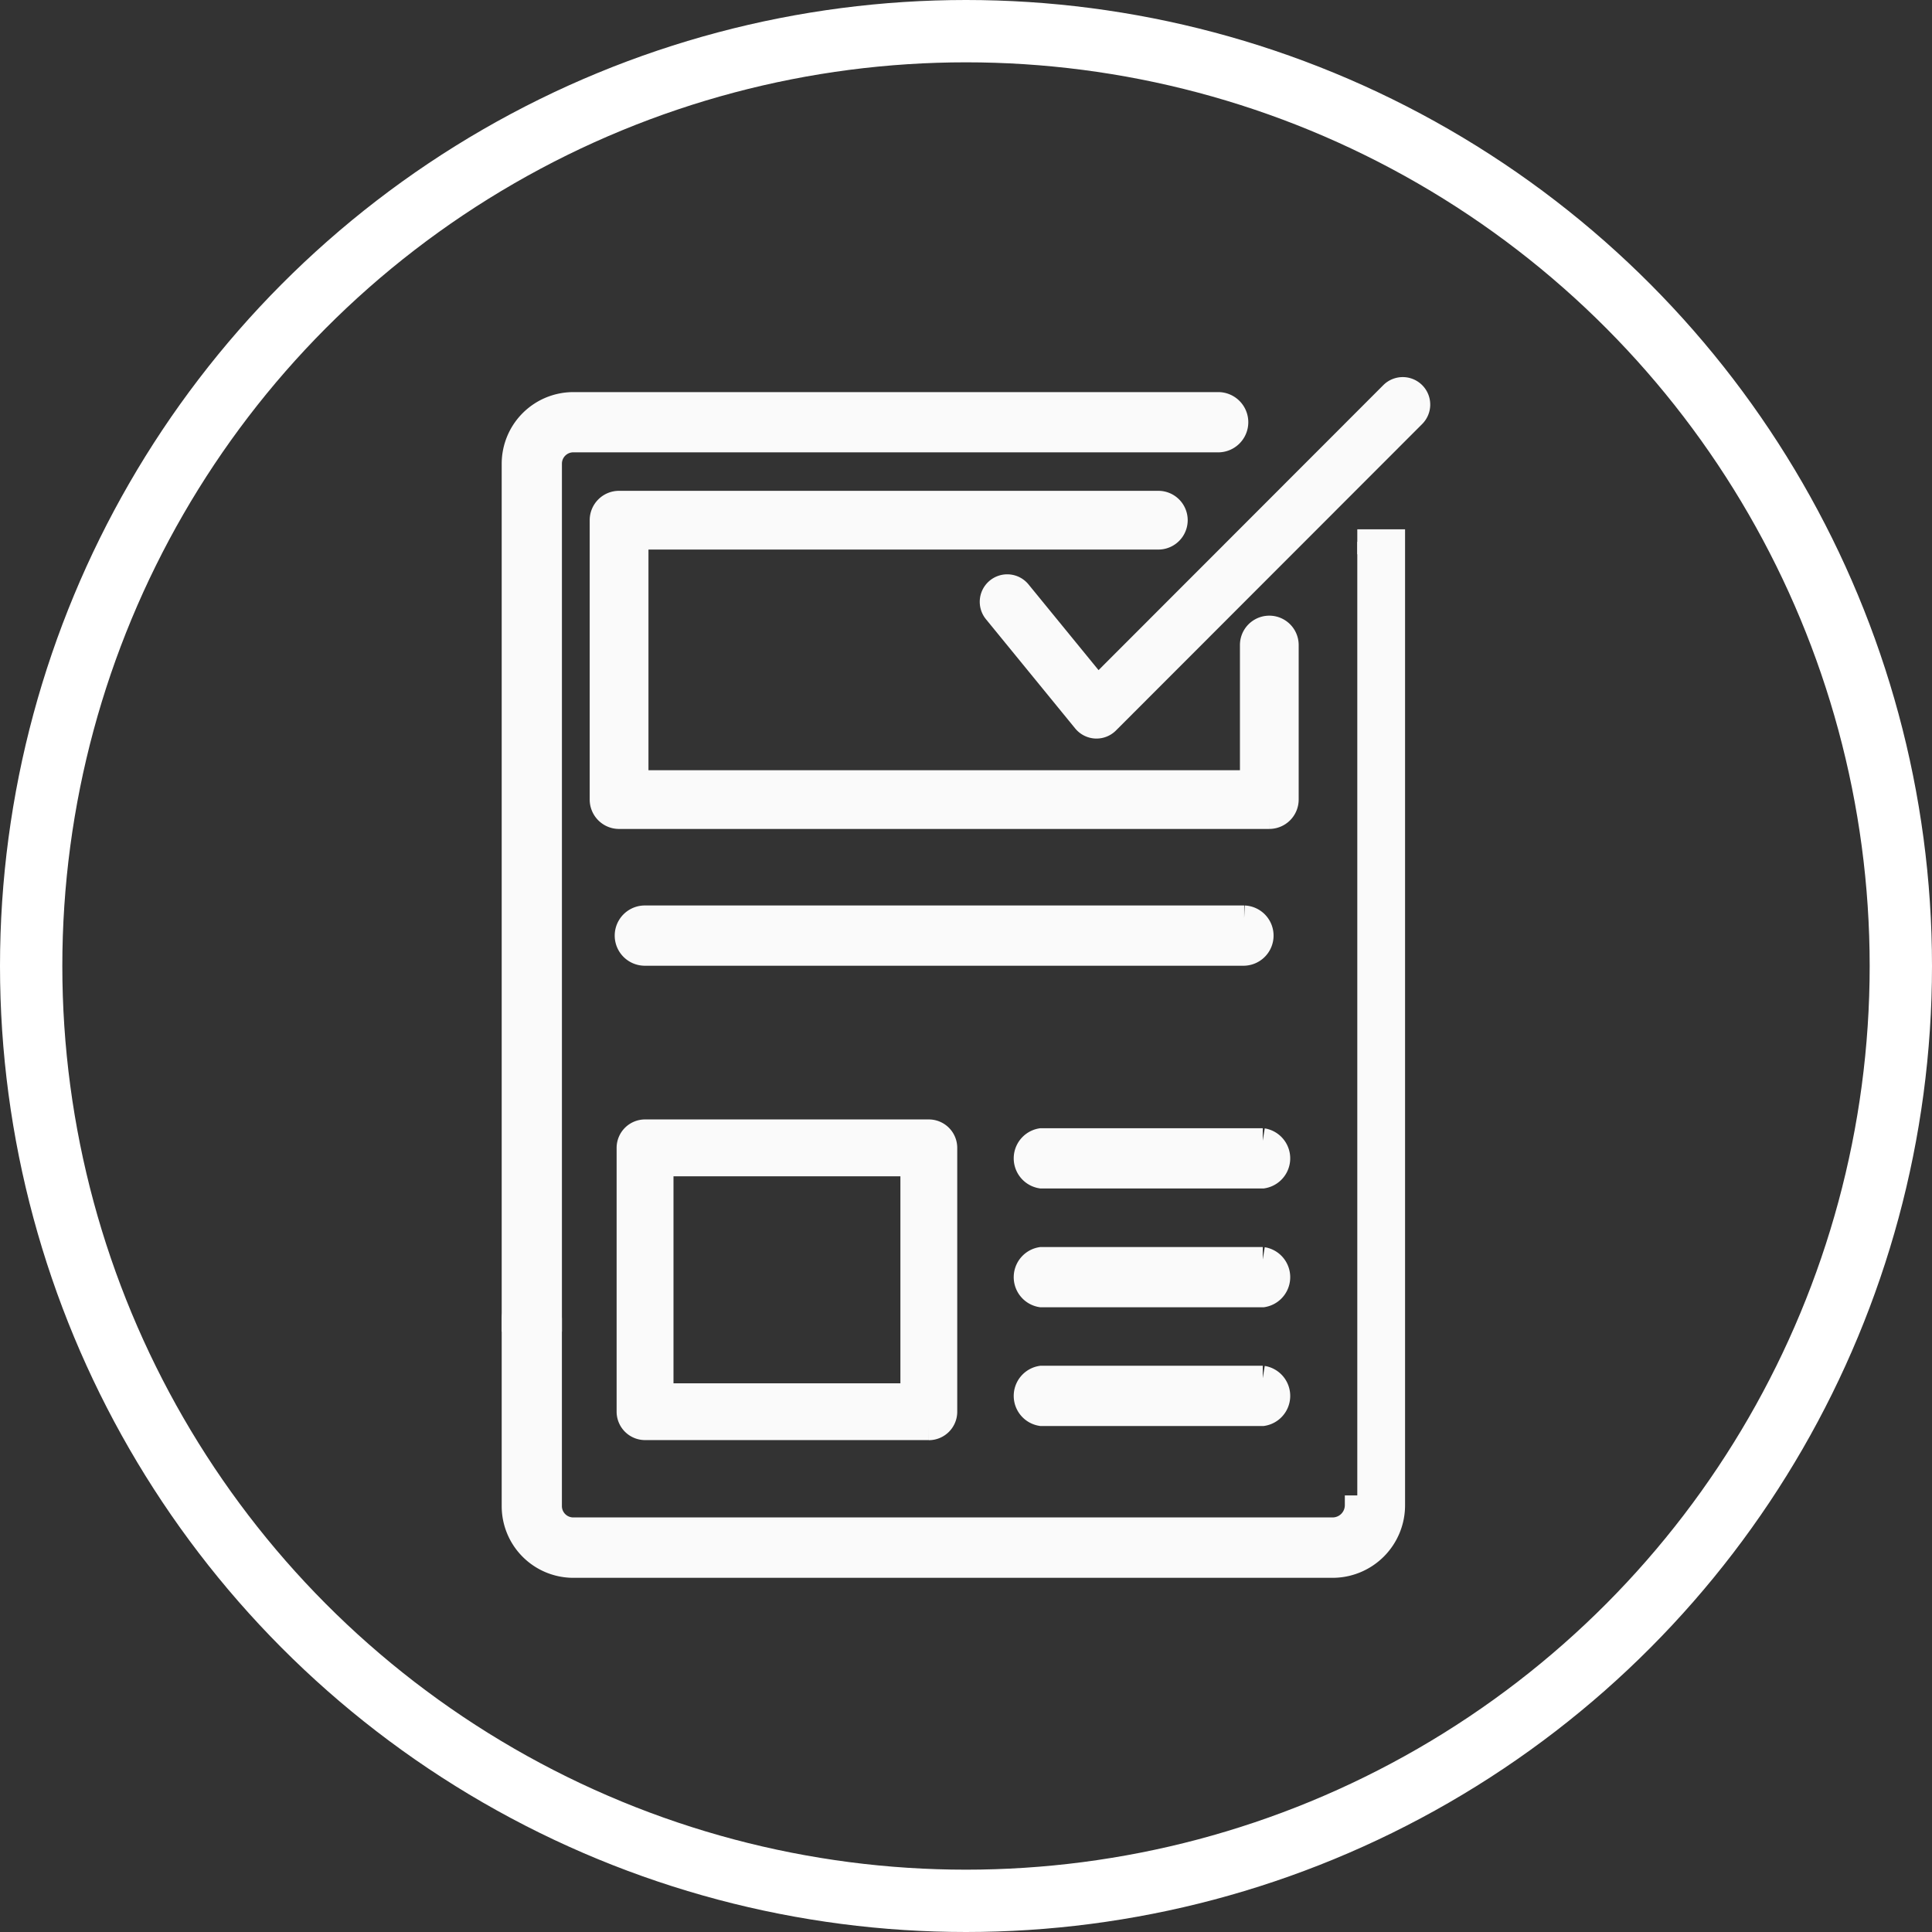
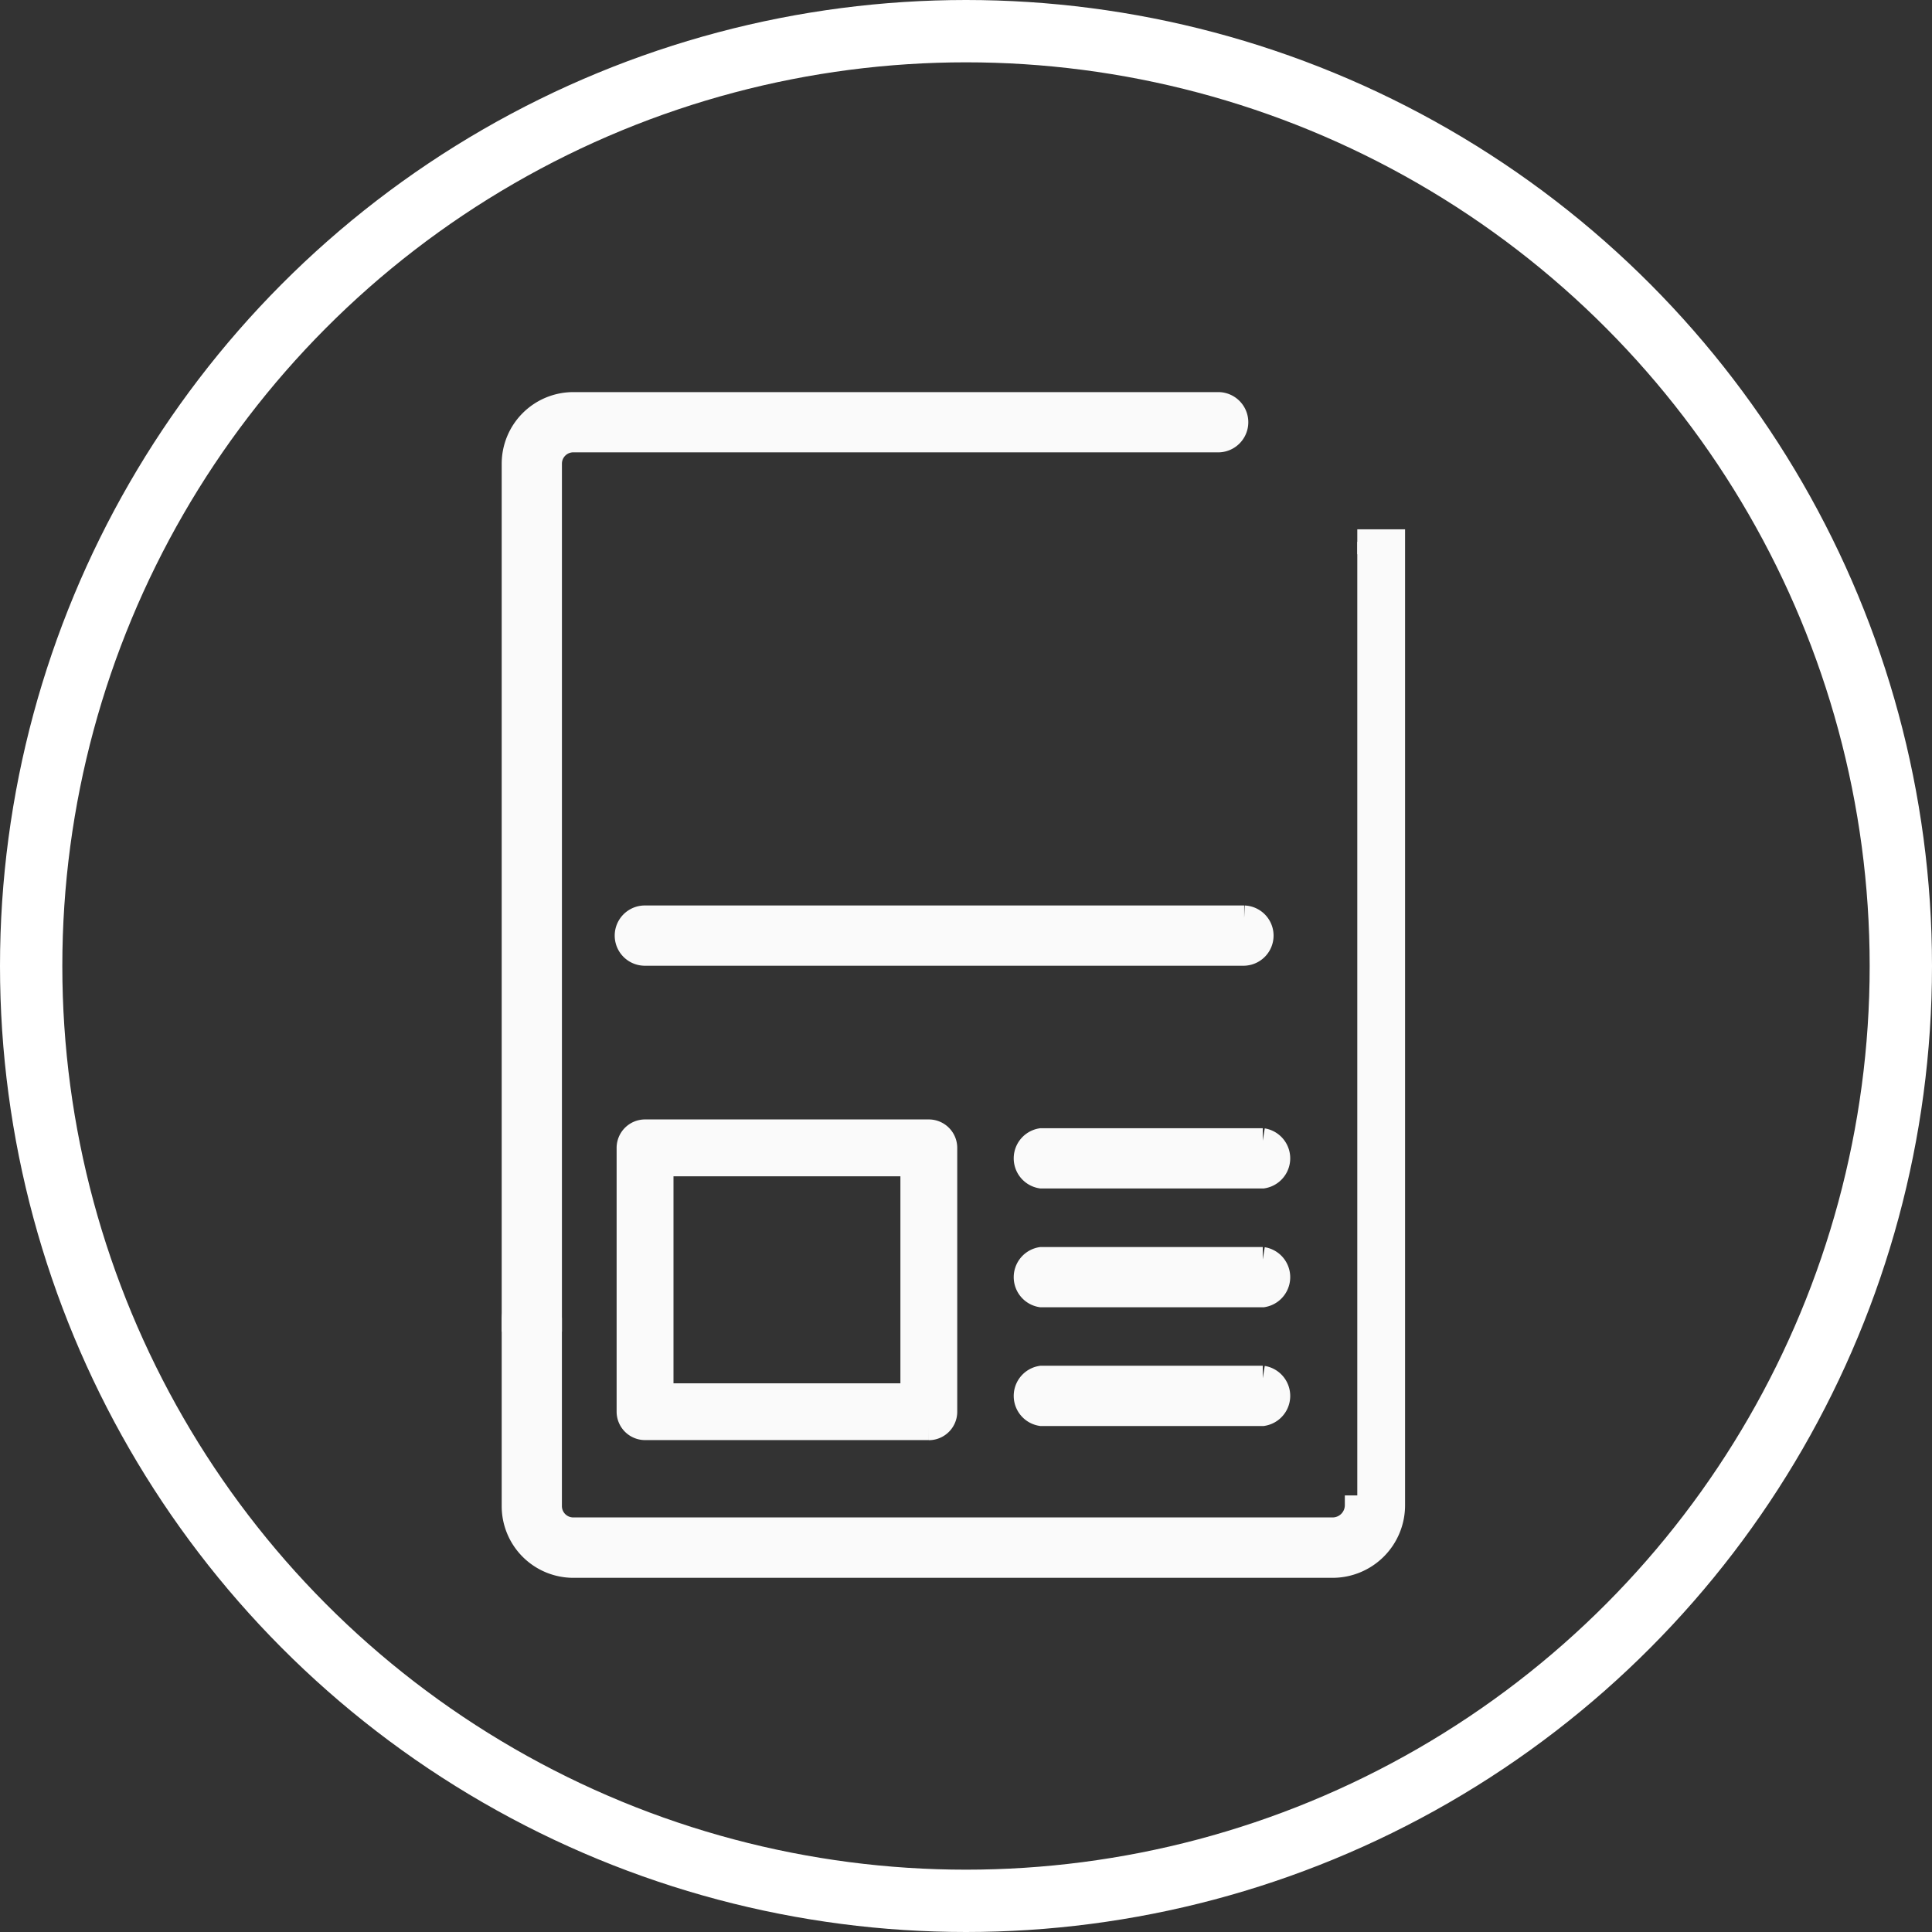
<svg xmlns="http://www.w3.org/2000/svg" width="62" height="62" viewBox="0 0 62 62">
  <rect x="0" y="0" width="62" height="62" fill="#333333" stroke="none" />
  <g id="Grupo_1879" data-name="Grupo 1879" transform="translate(487.5 -4117.5)">
    <circle id="Elipse_56" data-name="Elipse 56" cx="30" cy="30" r="30" transform="translate(-486.5 4118.5)" fill="none" stroke="#fff" stroke-miterlimit="10" stroke-width="2" />
    <g id="Grupo_1878" data-name="Grupo 1878" transform="translate(-0.001 0.864)">
      <path id="Caminho_5283" data-name="Caminho 5283" d="M19.784,18.539h-7.11a.574.574,0,0,0,0,1.133h7.11a.574.574,0,0,0,0-1.133" transform="translate(-466.76 4138.516)" fill="#fafafa" stroke="#fafafa" stroke-width="0.8" />
      <path id="Caminho_5284" data-name="Caminho 5284" d="M19.784,20.8h-7.11a.574.574,0,0,0,0,1.133h7.11a.574.574,0,0,0,0-1.133" transform="translate(-466.76 4140.065)" fill="#fafafa" stroke="#fafafa" stroke-width="0.8" />
      <path id="Caminho_5285" data-name="Caminho 5285" d="M27.057,34.655v.315a.793.793,0,0,1-.792.792H1.9A.765.765,0,0,1,1.132,35V29A.566.566,0,1,0,0,29V35a1.9,1.9,0,0,0,1.9,1.9H26.265a1.927,1.927,0,0,0,1.925-1.925V4.052H27.057M28.19,32.458V26.267" transform="translate(-470.999 4129.97)" fill="#fafafa" stroke="#fafafa" stroke-width="0.8" />
      <path id="Caminho_5286" data-name="Caminho 5286" d="M19.784,16.311h-7.11a.574.574,0,0,0,0,1.133h7.11a.574.574,0,0,0,0-1.133" transform="translate(-466.76 4136.931)" fill="#fafafa" stroke="#fafafa" stroke-width="0.8" />
      <path id="Caminho_5287" data-name="Caminho 5287" d="M22.657,13.118H3.4a.567.567,0,0,0,0,1.133H22.657a.567.567,0,0,0,0-1.133" transform="translate(-470.229 4132.976)" fill="#fafafa" stroke="#fafafa" stroke-width="0.8" />
      <path id="Caminho_5288" data-name="Caminho 5288" d="M1.133,29.751V2.3A.764.764,0,0,1,1.9,1.533H22.616a.567.567,0,0,0,0-1.133H1.9A1.9,1.9,0,0,0,0,2.3V29.751Z" transform="translate(-470.999 4129.219)" fill="#fafafa" stroke="#fafafa" stroke-width="0.8" />
      <path id="Caminho_5289" data-name="Caminho 5289" d="M11.963,25.3H2.856a.513.513,0,0,1-.512-.512V16.322a.513.513,0,0,1,.512-.512h9.107a.513.513,0,0,1,.512.512v8.469a.513.513,0,0,1-.512.512M3.369,24.278h8.082V16.835H3.369Z" transform="translate(-469.655 4137.15)" fill="#fafafa" stroke="#fafafa" stroke-width="0.8" />
-       <path id="Caminho_5290" data-name="Caminho 5290" d="M23.753,13.079H2.885a.543.543,0,0,1-.542-.541V3.569a.542.542,0,0,1,.542-.541H20.191a.542.542,0,0,1,0,1.085H3.429v7.881H23.21V7.577a.542.542,0,1,1,1.085,0v4.96a.543.543,0,0,1-.542.541" transform="translate(-470.518 4129.759)" fill="#fafafa" stroke="#fafafa" stroke-width="0.8" />
-       <path id="Caminho_5291" data-name="Caminho 5291" d="M16.074,10.8H16.05a.487.487,0,0,1-.35-.176L12.835,7.117a.482.482,0,0,1,.747-.61L16.109,9.6,25.559.142a.482.482,0,1,1,.683.681l-9.827,9.835a.481.481,0,0,1-.341.142" transform="translate(-468.384 4129.137)" fill="#fafafa" stroke="#fafafa" stroke-width="0.8" />
    </g>
  </g>
</svg>